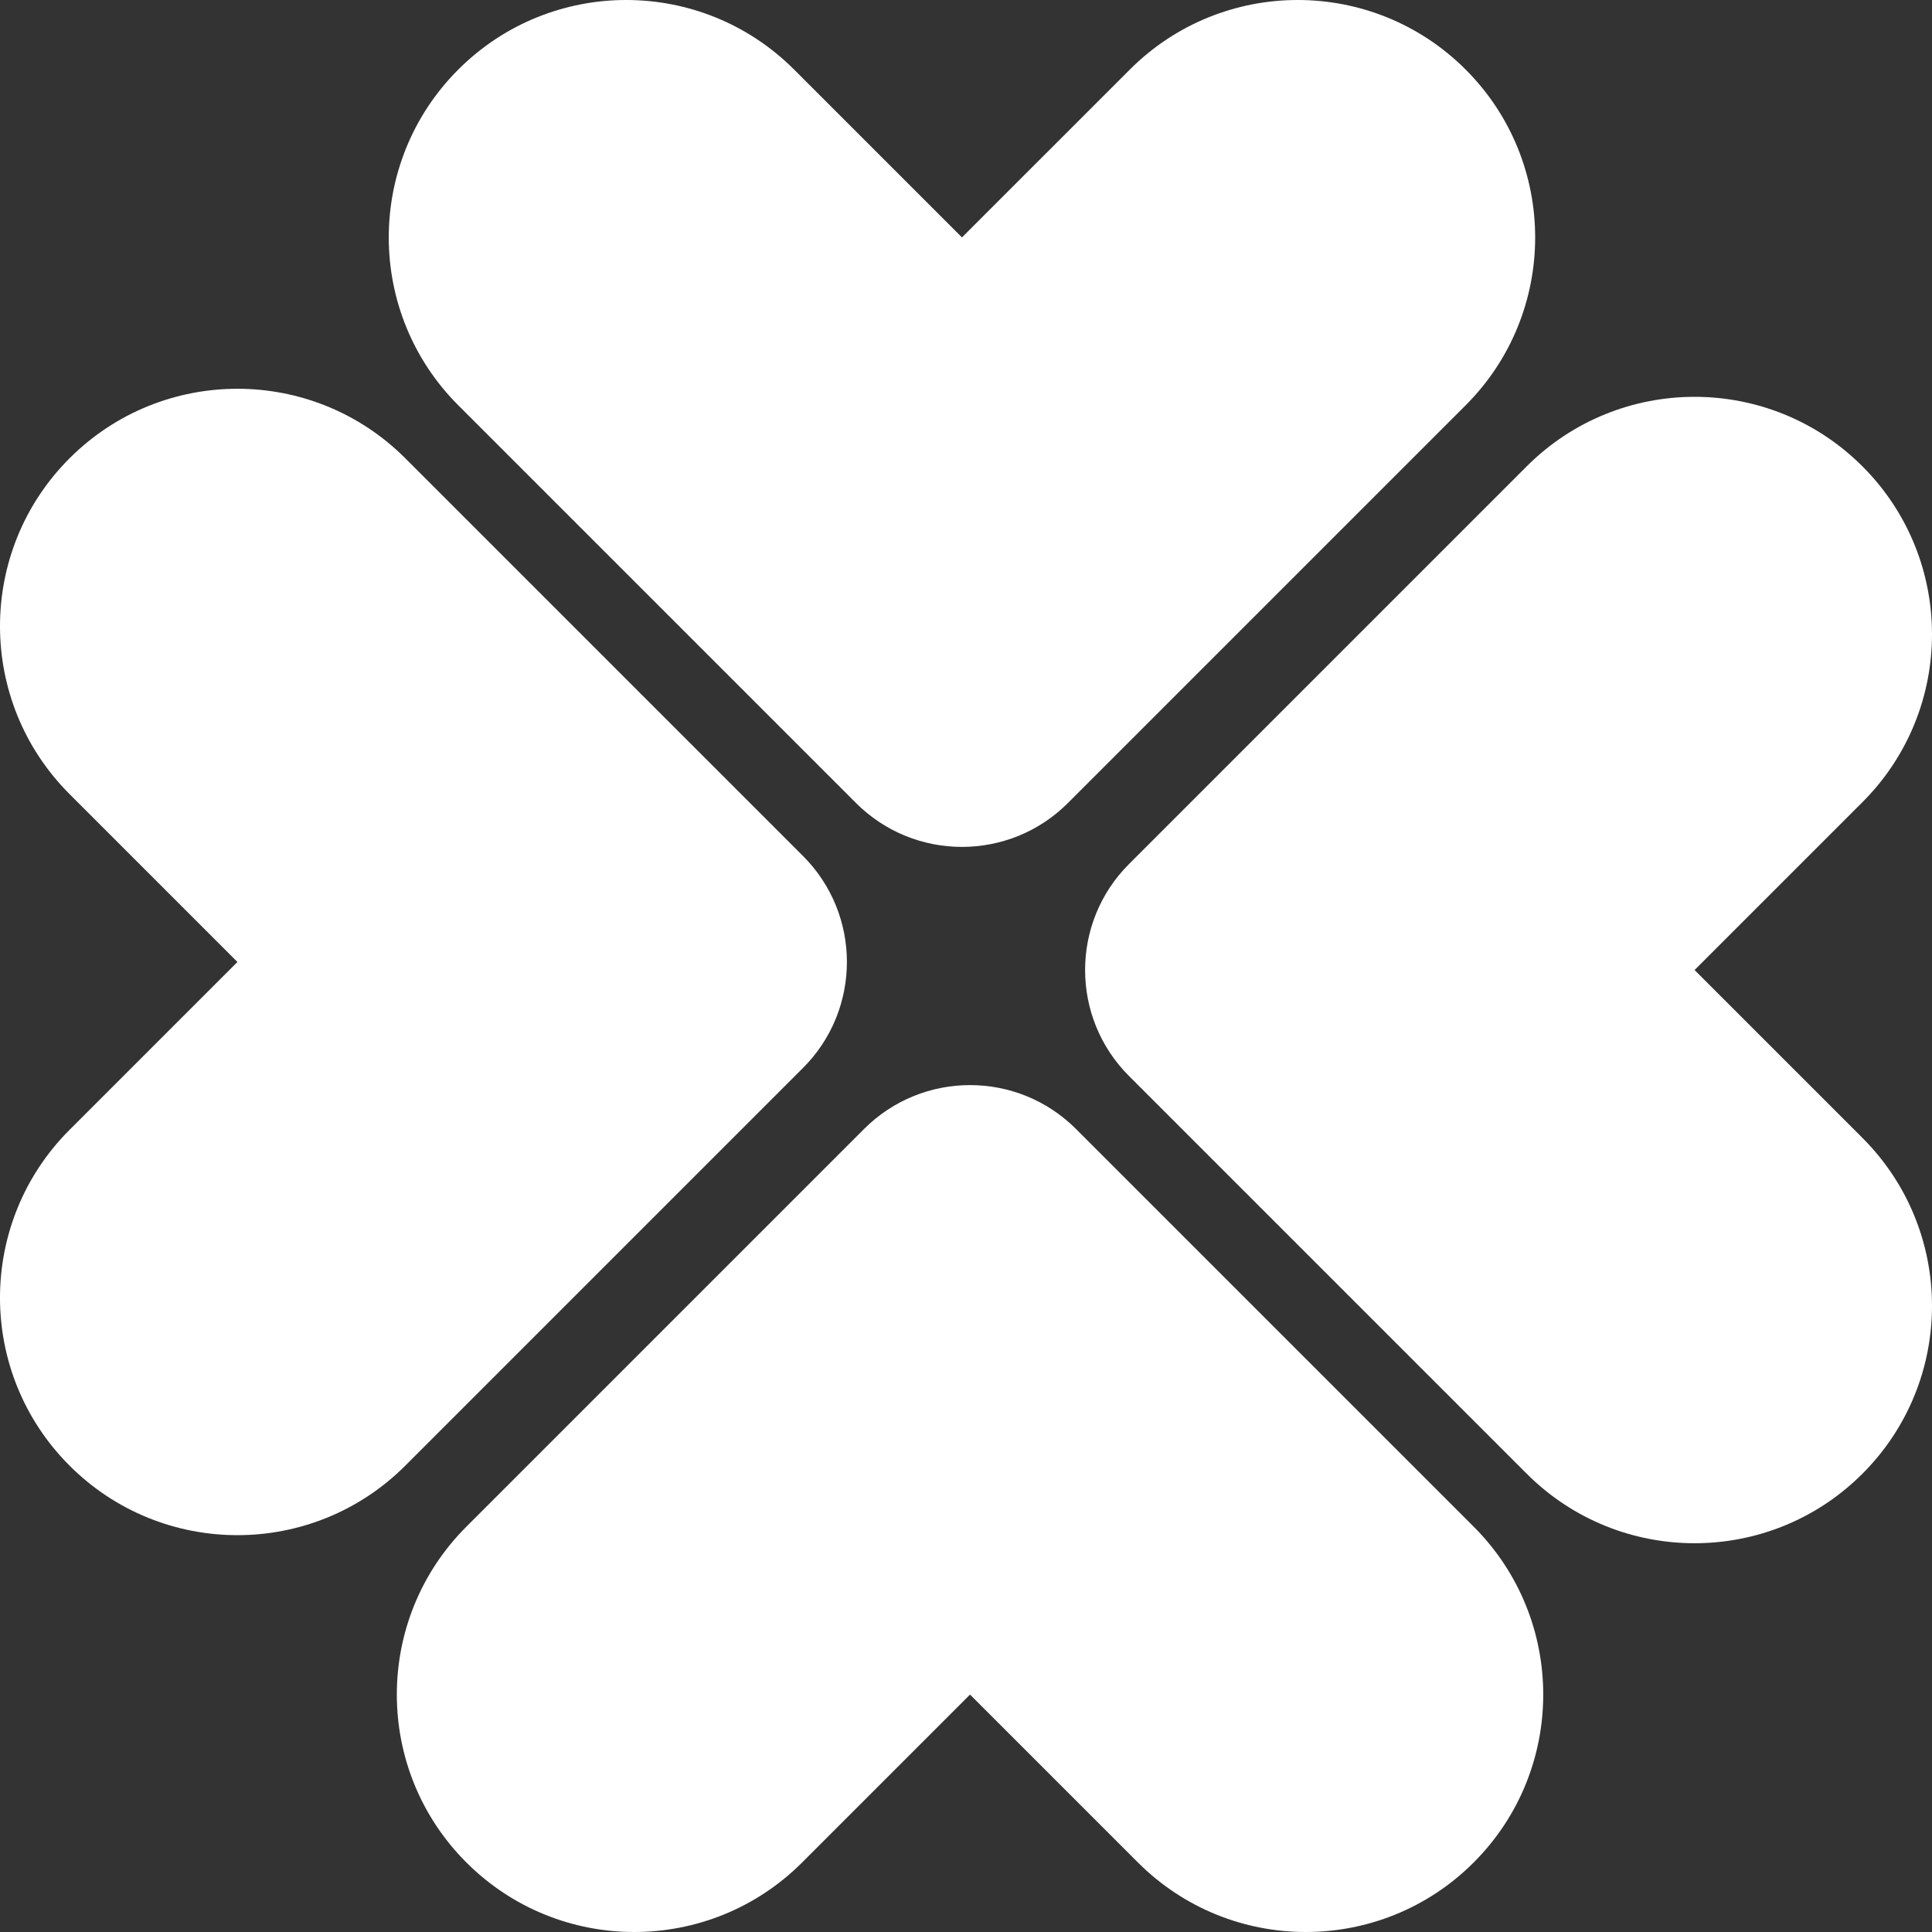
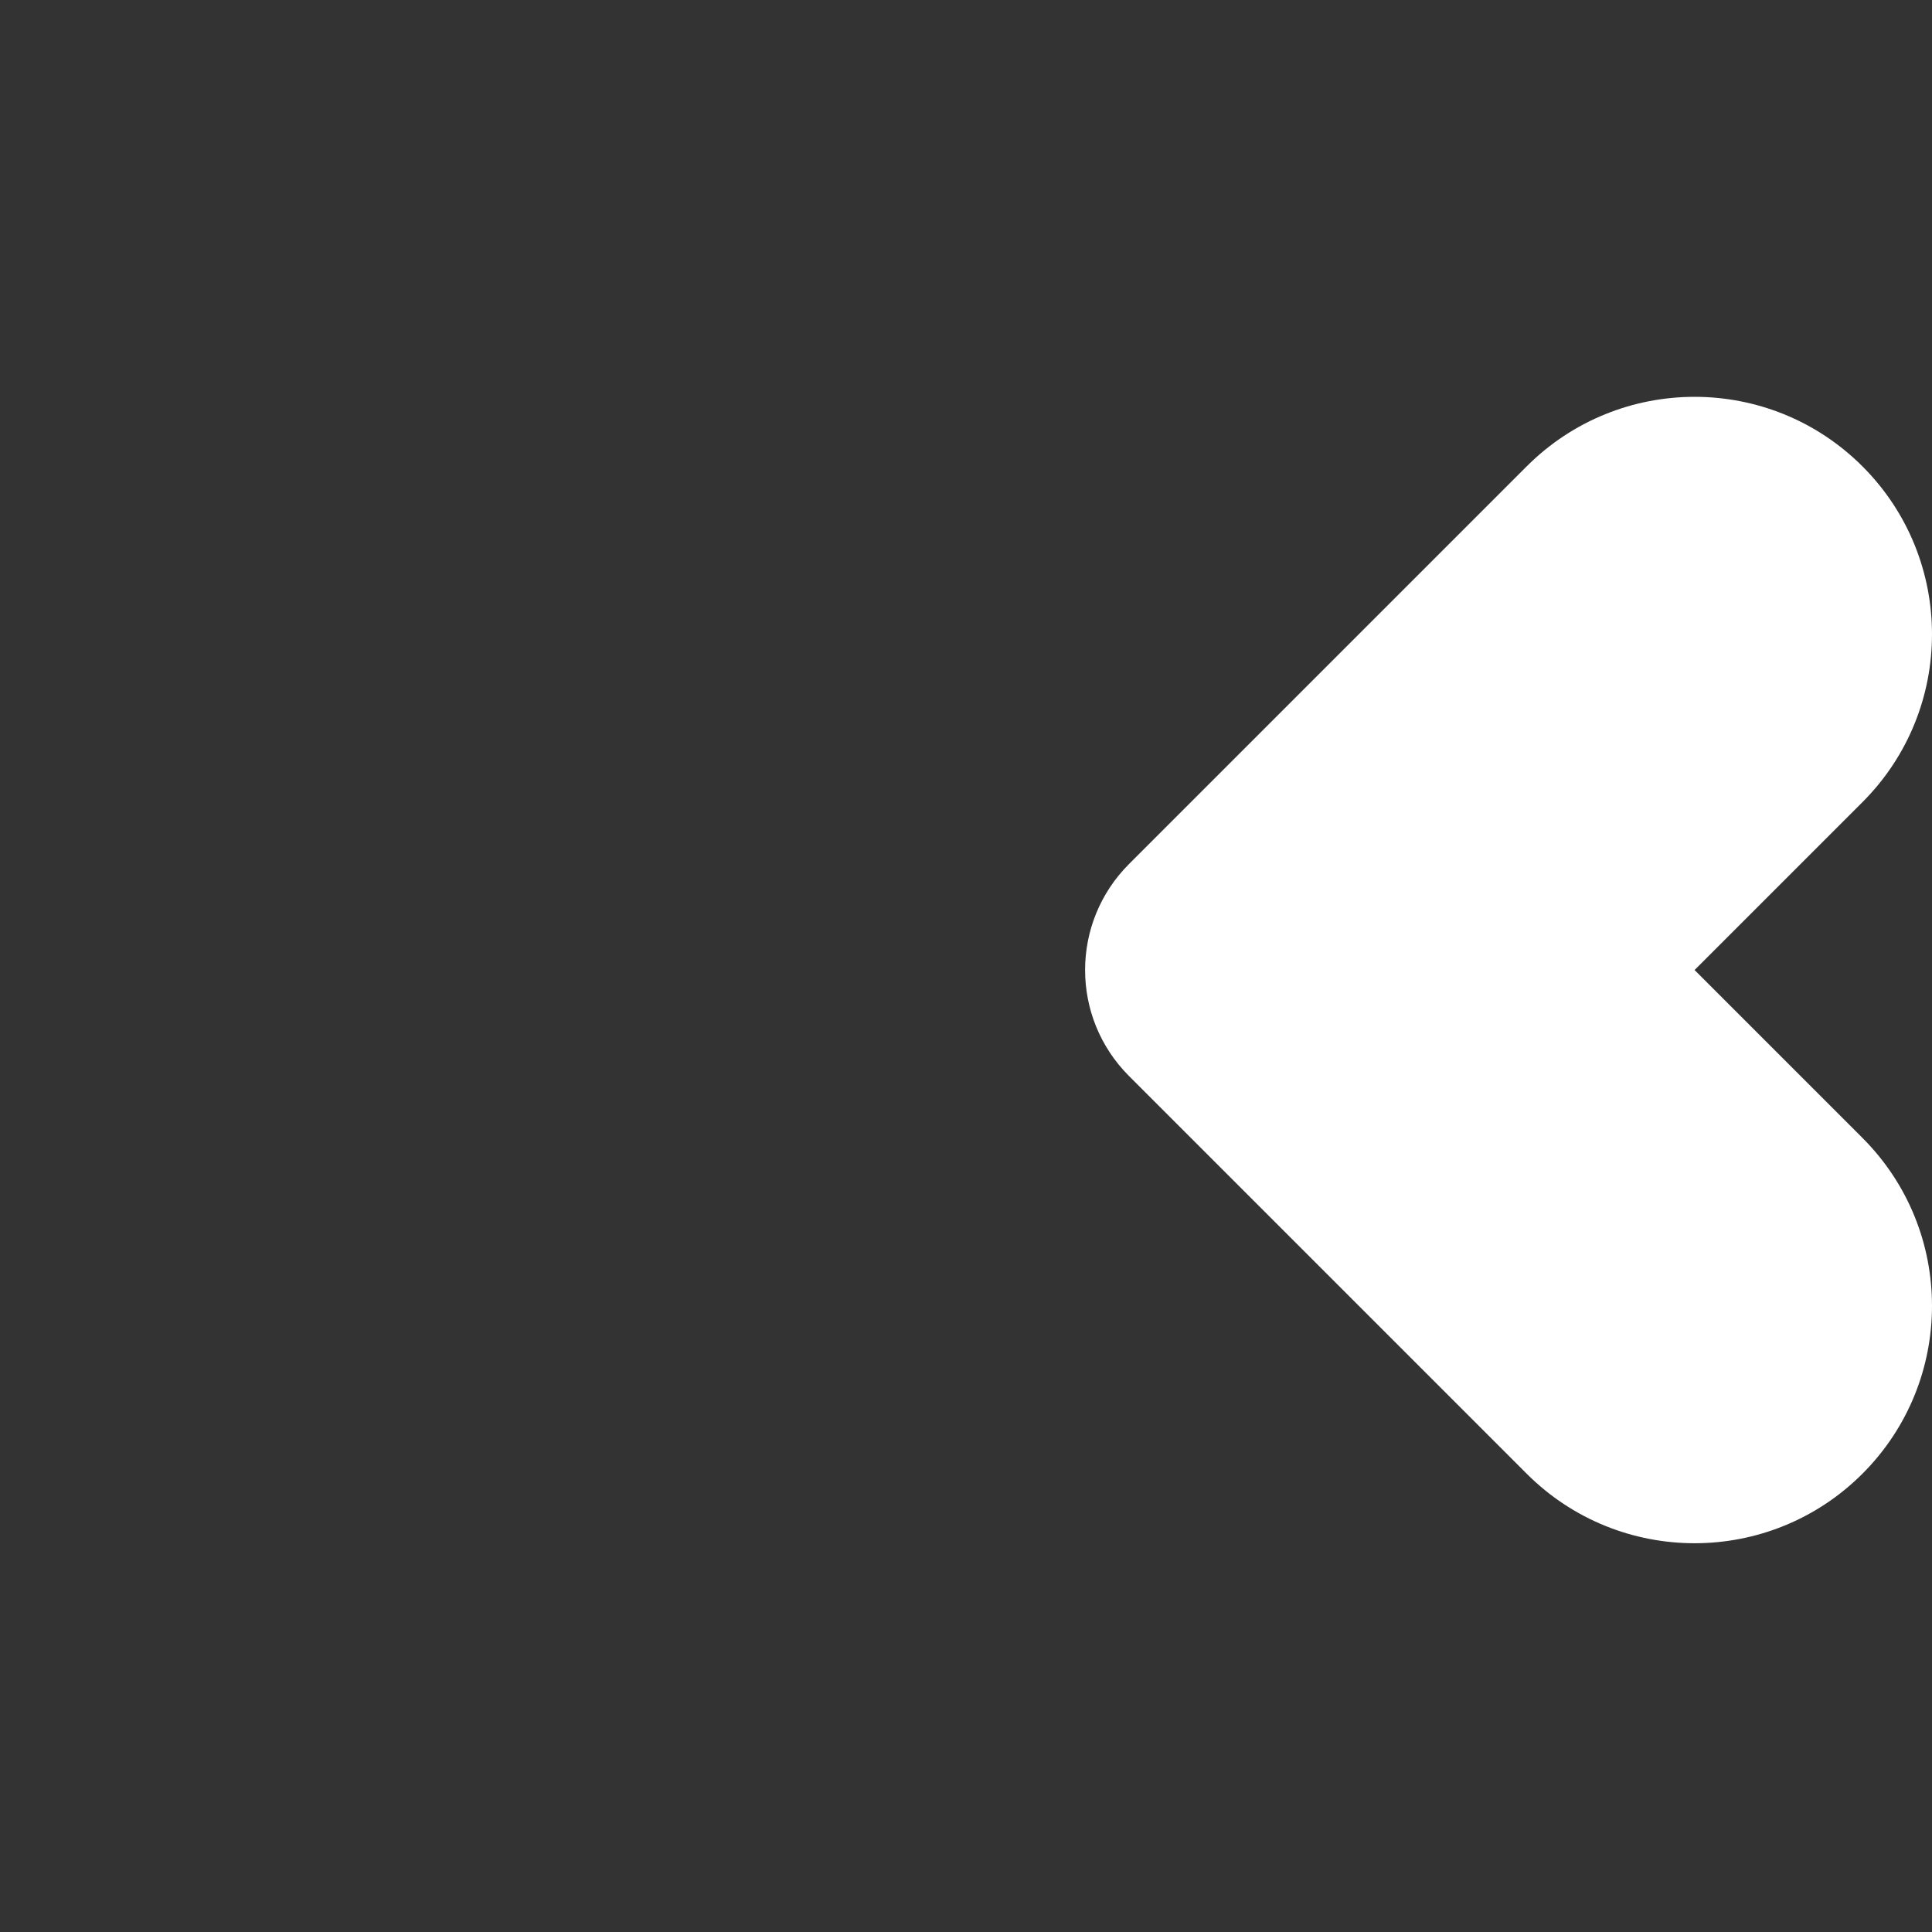
<svg xmlns="http://www.w3.org/2000/svg" width="593" height="593" viewBox="0 0 593 593" fill="none">
  <rect x="0" y="0" width="593" height="593" fill="#333333" stroke="none" />
-   <path d="M346.792 21.343C375.252 -7.117 421.398 -7.112 449.854 21.343C478.309 49.799 478.314 95.945 449.854 124.405L327.788 246.471C309.823 264.435 280.697 264.435 262.733 246.471L140.667 124.405C112.211 95.95 112.207 49.803 140.667 21.343C169.127 -7.117 215.274 -7.112 243.729 21.343L295.26 72.874L346.792 21.343Z" fill="white" />
-   <path d="M21.343 243.731C-7.117 215.271 -7.112 169.125 21.343 140.669C49.799 112.214 95.945 112.209 124.406 140.669L246.472 262.735C264.436 280.699 264.436 309.825 246.472 327.789L124.406 449.855C95.95 478.31 49.803 478.315 21.343 449.855C-7.117 421.395 -7.112 375.248 21.343 346.793L72.874 295.262L21.343 243.731Z" fill="white" />
-   <path d="M246.206 571.657C217.745 600.117 171.599 600.112 143.143 571.657C114.688 543.201 114.683 497.055 143.143 468.595L265.209 346.529C283.174 328.565 312.3 328.565 330.264 346.529L452.33 468.595C480.786 497.05 480.79 543.197 452.33 571.657C423.87 600.117 377.723 600.112 349.268 571.657L297.737 520.126L246.206 571.657Z" fill="white" />
  <path d="M571.657 452.331C600.112 423.875 600.117 377.729 571.657 349.269L520.125 297.738L571.657 246.207C600.112 217.751 600.117 171.605 571.657 143.145C543.196 114.685 497.05 114.69 468.594 143.145L346.528 265.211C328.564 283.175 328.564 312.301 346.528 330.265L468.594 452.331C497.054 480.791 543.201 480.786 571.657 452.331Z" fill="white" />
</svg>